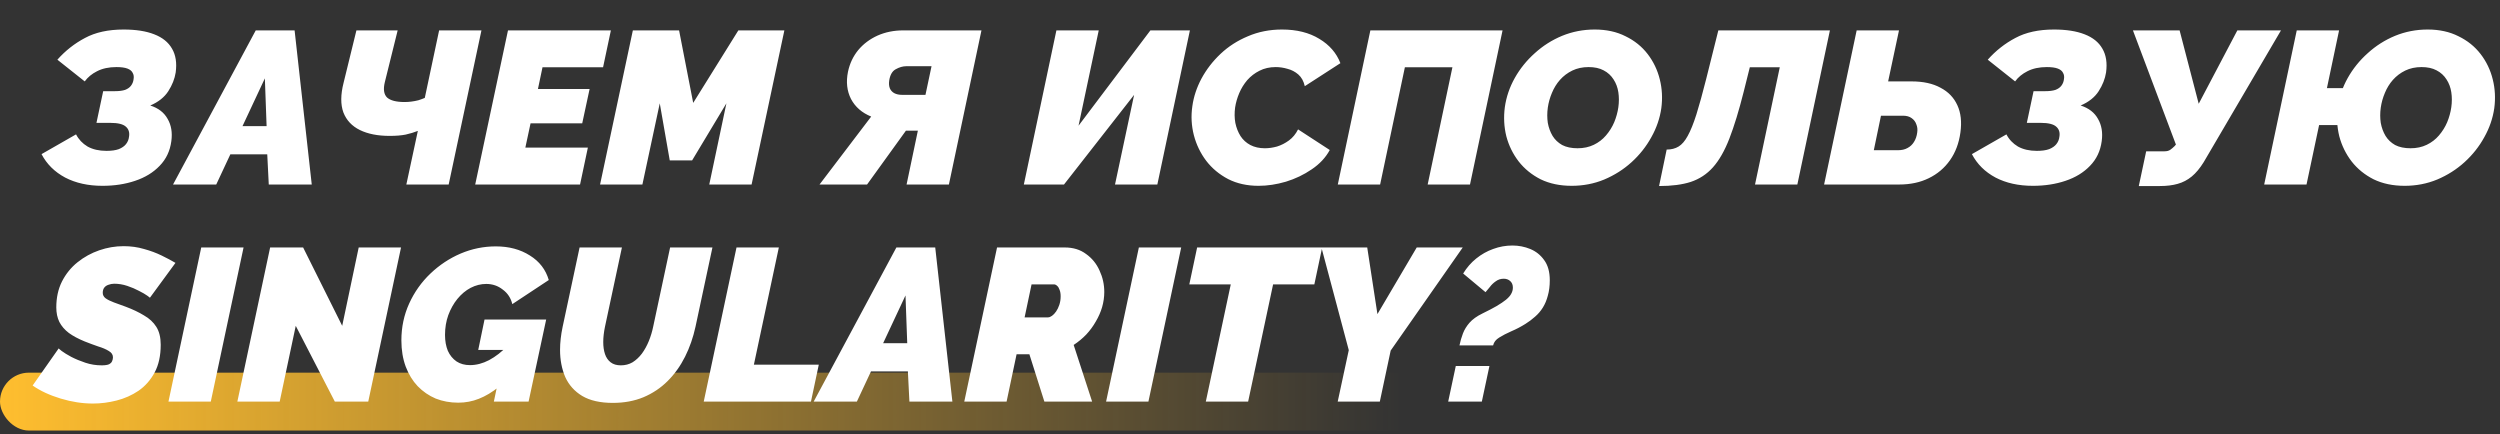
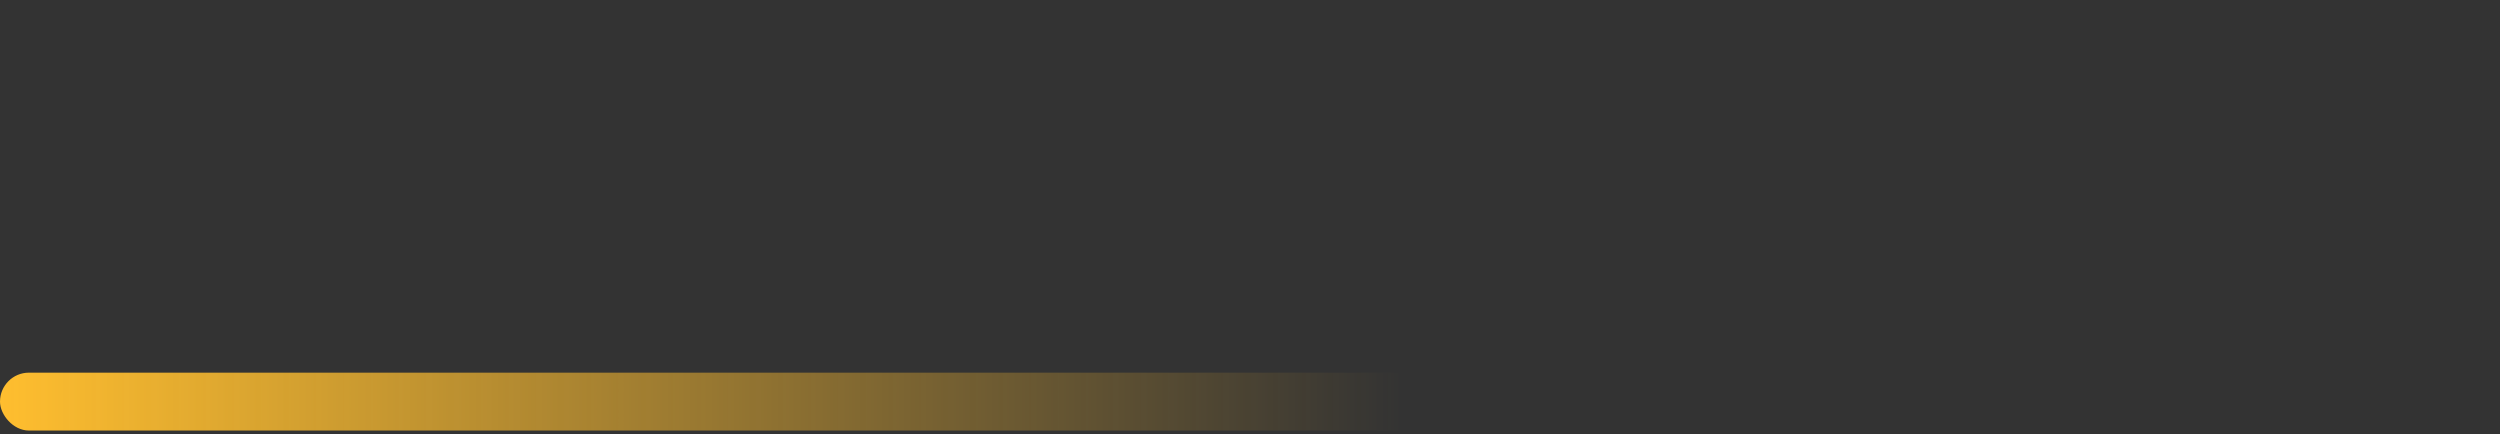
<svg xmlns="http://www.w3.org/2000/svg" width="691" height="120" viewBox="0 0 691 120" fill="none">
  <rect x="0" y="0" width="691" height="120" fill="#333333" stroke="none" />
  <rect y="103" width="436" height="16" rx="8" fill="url(#paint0_linear_1641_3110)" />
-   <path d="M28.34 51.36C24.38 51.36 20.94 50.6 18.02 49.08C15.1 47.52 12.92 45.36 11.48 42.6L21.02 37.14C21.74 38.54 22.8 39.66 24.2 40.5C25.64 41.3 27.38 41.7 29.42 41.7C30.82 41.7 31.96 41.54 32.84 41.22C33.72 40.86 34.38 40.4 34.82 39.84C35.3 39.24 35.58 38.56 35.66 37.8C35.86 36.64 35.58 35.72 34.82 35.04C34.06 34.32 32.62 33.96 30.5 33.96H26.66L28.52 25.2H31.76C32.92 25.2 33.86 25.08 34.58 24.84C35.3 24.56 35.84 24.18 36.2 23.7C36.6 23.18 36.84 22.58 36.92 21.9C37.04 21.22 36.96 20.64 36.68 20.16C36.44 19.64 35.96 19.24 35.24 18.96C34.52 18.68 33.5 18.54 32.18 18.54C30.1 18.54 28.32 18.92 26.84 19.68C25.4 20.4 24.26 21.34 23.42 22.5L15.86 16.5C18.06 14.02 20.6 12.02 23.48 10.5C26.36 8.94 29.92 8.16 34.16 8.16C37.56 8.16 40.38 8.6 42.62 9.48C44.9 10.36 46.54 11.68 47.54 13.44C48.58 15.2 48.92 17.4 48.56 20.04C48.28 21.8 47.6 23.52 46.52 25.2C45.44 26.88 43.78 28.2 41.54 29.16C43.78 29.88 45.38 31.12 46.34 32.88C47.34 34.6 47.68 36.64 47.36 39C47 41.72 45.92 44 44.12 45.84C42.36 47.68 40.1 49.06 37.34 49.98C34.62 50.9 31.62 51.36 28.34 51.36ZM70.688 8.4H81.428L86.168 51H74.288L73.868 42.66H63.668L59.768 51H47.828L70.688 8.4ZM73.688 34.86L73.208 21.66L67.028 34.86H73.688ZM121.373 8.4H133.073L124.013 51H112.313L115.493 36.18C114.493 36.58 113.373 36.92 112.133 37.2C110.933 37.44 109.453 37.56 107.693 37.56C104.413 37.56 101.673 37.02 99.473 35.94C97.273 34.86 95.753 33.24 94.913 31.08C94.113 28.88 94.133 26.14 94.973 22.86L98.513 8.4H109.913L106.373 22.68C105.893 24.64 106.093 26.06 106.973 26.94C107.893 27.78 109.513 28.2 111.833 28.2C112.473 28.2 113.093 28.16 113.693 28.08C114.333 28 114.973 27.88 115.613 27.72C116.253 27.52 116.853 27.3 117.413 27.06L121.373 8.4ZM140.407 8.4H168.847L166.687 18.6H149.947L148.687 24.6H162.967L160.927 34.08H146.647L145.207 40.8H162.487L160.327 51H131.347L140.407 8.4ZM174.919 8.4H187.699L191.599 28.44L204.079 8.4H216.799L207.739 51H196.039L200.779 28.56L191.299 44.34H185.119L182.359 28.56L177.559 51H165.859L174.919 8.4ZM226.517 51L240.797 32.22C238.237 31.18 236.377 29.56 235.217 27.36C234.097 25.16 233.817 22.66 234.377 19.86C234.857 17.58 235.797 15.58 237.197 13.86C238.637 12.14 240.417 10.8 242.537 9.84C244.697 8.88 247.057 8.4 249.617 8.4H271.277L262.277 51H250.577L253.697 36.12H251.597C251.397 36.12 251.197 36.12 250.997 36.12C250.797 36.12 250.597 36.12 250.397 36.12L239.657 51H226.517ZM249.377 26.22H255.797L257.477 18.3H250.517C249.557 18.3 248.577 18.58 247.577 19.14C246.617 19.66 246.017 20.7 245.777 22.26C245.657 23.1 245.717 23.82 245.957 24.42C246.197 24.98 246.597 25.42 247.157 25.74C247.757 26.06 248.497 26.22 249.377 26.22ZM282.989 51L291.989 8.4H303.689L298.109 34.74L317.969 8.4H328.889L319.889 51H308.189L313.469 26.22L294.089 51H282.989ZM347.866 51.36C344.706 51.36 341.906 50.74 339.466 49.5C337.026 48.22 335.006 46.54 333.406 44.46C331.806 42.34 330.666 39.98 329.986 37.38C329.306 34.74 329.166 32.06 329.566 29.34C329.926 26.74 330.766 24.2 332.086 21.72C333.446 19.2 335.206 16.92 337.366 14.88C339.526 12.84 342.046 11.22 344.926 10.02C347.806 8.78 350.946 8.16 354.346 8.16C358.426 8.16 361.866 9.02 364.666 10.74C367.466 12.42 369.406 14.66 370.486 17.46L360.646 23.82C360.326 22.42 359.726 21.34 358.846 20.58C357.966 19.82 356.966 19.3 355.846 19.02C354.766 18.7 353.686 18.54 352.606 18.54C350.926 18.54 349.426 18.88 348.106 19.56C346.826 20.2 345.706 21.06 344.746 22.14C343.826 23.22 343.086 24.42 342.526 25.74C341.966 27.06 341.586 28.38 341.386 29.7C341.186 31.18 341.206 32.6 341.446 33.96C341.726 35.32 342.206 36.54 342.886 37.62C343.566 38.66 344.466 39.48 345.586 40.08C346.746 40.68 348.086 40.98 349.606 40.98C350.686 40.98 351.806 40.82 352.966 40.5C354.126 40.14 355.226 39.58 356.266 38.82C357.306 38.06 358.146 37.04 358.786 35.76L367.546 41.46C366.426 43.54 364.766 45.32 362.566 46.8C360.406 48.28 358.026 49.42 355.426 50.22C352.826 50.98 350.306 51.36 347.866 51.36ZM369.767 51L378.767 8.4H415.307L406.307 51H394.607L401.447 18.6H388.307L381.467 51H369.767ZM434.412 51.36C431.172 51.36 428.312 50.76 425.832 49.56C423.392 48.32 421.372 46.68 419.772 44.64C418.172 42.56 417.032 40.24 416.352 37.68C415.712 35.08 415.572 32.4 415.932 29.64C416.332 26.8 417.252 24.1 418.692 21.54C420.132 18.98 421.972 16.7 424.212 14.7C426.452 12.66 428.972 11.06 431.772 9.9C434.612 8.74 437.612 8.16 440.772 8.16C444.012 8.16 446.852 8.78 449.292 10.02C451.772 11.22 453.812 12.86 455.412 14.94C457.012 17.02 458.132 19.36 458.772 21.96C459.412 24.52 459.552 27.16 459.192 29.88C458.792 32.68 457.872 35.36 456.432 37.92C455.032 40.48 453.212 42.78 450.972 44.82C448.772 46.82 446.252 48.42 443.412 49.62C440.612 50.78 437.612 51.36 434.412 51.36ZM436.032 40.98C437.712 40.98 439.212 40.66 440.532 40.02C441.852 39.38 442.972 38.52 443.892 37.44C444.852 36.32 445.612 35.1 446.172 33.78C446.732 32.42 447.112 31.04 447.312 29.64C447.512 28.2 447.512 26.82 447.312 25.5C447.112 24.18 446.672 23 445.992 21.96C445.312 20.88 444.392 20.04 443.232 19.44C442.112 18.84 440.732 18.54 439.092 18.54C437.412 18.54 435.912 18.86 434.592 19.5C433.272 20.14 432.132 21 431.172 22.08C430.252 23.12 429.512 24.32 428.952 25.68C428.392 27 428.012 28.36 427.812 29.76C427.612 31.2 427.612 32.6 427.812 33.96C428.052 35.28 428.492 36.48 429.132 37.56C429.772 38.6 430.652 39.44 431.772 40.08C432.932 40.68 434.352 40.98 436.032 40.98ZM458.567 51.42L460.667 41.34C461.947 41.34 463.047 41.06 463.967 40.5C464.887 39.94 465.727 38.96 466.487 37.56C467.287 36.12 468.087 34.14 468.887 31.62C469.687 29.06 470.587 25.8 471.587 21.84L474.947 8.4H505.787L496.787 51H485.087L491.927 18.6H483.647L481.967 25.32C480.647 30.56 479.327 34.88 478.007 38.28C476.687 41.68 475.167 44.34 473.447 46.26C471.767 48.14 469.727 49.48 467.327 50.28C464.967 51.04 462.047 51.42 458.567 51.42ZM504.181 51L513.181 8.4H524.881L521.881 22.5H528.361C531.561 22.5 534.221 23.08 536.341 24.24C538.501 25.36 540.061 26.98 541.021 29.1C541.981 31.18 542.261 33.68 541.861 36.6C541.461 39.56 540.501 42.12 538.981 44.28C537.461 46.44 535.501 48.1 533.101 49.26C530.741 50.42 528.021 51 524.941 51H504.181ZM517.921 41.52H524.581C525.621 41.52 526.501 41.32 527.221 40.92C527.981 40.52 528.581 39.96 529.021 39.24C529.501 38.48 529.801 37.6 529.921 36.6C530.041 35.8 529.961 35.06 529.681 34.38C529.441 33.66 529.001 33.08 528.361 32.64C527.761 32.2 526.961 31.98 525.961 31.98H519.901L517.921 41.52ZM561.895 51.36C557.935 51.36 554.495 50.6 551.575 49.08C548.655 47.52 546.475 45.36 545.035 42.6L554.575 37.14C555.295 38.54 556.355 39.66 557.755 40.5C559.195 41.3 560.935 41.7 562.975 41.7C564.375 41.7 565.515 41.54 566.395 41.22C567.275 40.86 567.935 40.4 568.375 39.84C568.855 39.24 569.135 38.56 569.215 37.8C569.415 36.64 569.135 35.72 568.375 35.04C567.615 34.32 566.175 33.96 564.055 33.96H560.215L562.075 25.2H565.315C566.475 25.2 567.415 25.08 568.135 24.84C568.855 24.56 569.395 24.18 569.755 23.7C570.155 23.18 570.395 22.58 570.475 21.9C570.595 21.22 570.515 20.64 570.235 20.16C569.995 19.64 569.515 19.24 568.795 18.96C568.075 18.68 567.055 18.54 565.735 18.54C563.655 18.54 561.875 18.92 560.395 19.68C558.955 20.4 557.815 21.34 556.975 22.5L549.415 16.5C551.615 14.02 554.155 12.02 557.035 10.5C559.915 8.94 563.475 8.16 567.715 8.16C571.115 8.16 573.935 8.6 576.175 9.48C578.455 10.36 580.095 11.68 581.095 13.44C582.135 15.2 582.475 17.4 582.115 20.04C581.835 21.8 581.155 23.52 580.075 25.2C578.995 26.88 577.335 28.2 575.095 29.16C577.335 29.88 578.935 31.12 579.895 32.88C580.895 34.6 581.235 36.64 580.915 39C580.555 41.72 579.475 44 577.675 45.84C575.915 47.68 573.655 49.06 570.895 49.98C568.175 50.9 565.175 51.36 561.895 51.36ZM591.163 51.42L593.203 41.82H598.303C598.943 41.82 599.463 41.68 599.863 41.4C600.263 41.12 600.663 40.78 601.063 40.38L601.423 39.96L589.543 8.4H602.443L607.723 28.68L618.403 8.4H630.463L609.103 44.82C608.063 46.5 606.963 47.82 605.803 48.78C604.643 49.74 603.343 50.42 601.903 50.82C600.503 51.22 598.863 51.42 596.983 51.42H591.163ZM625.821 51L634.821 8.4H646.521L643.161 24.36H652.041L649.881 34.56H641.001L637.521 51H625.821ZM664.641 51.36C661.401 51.36 658.541 50.76 656.061 49.56C653.621 48.32 651.601 46.68 650.001 44.64C648.401 42.56 647.261 40.24 646.581 37.68C645.941 35.08 645.801 32.4 646.161 29.64C646.561 26.8 647.481 24.1 648.921 21.54C650.361 18.98 652.201 16.7 654.441 14.7C656.681 12.66 659.201 11.06 662.001 9.9C664.841 8.74 667.841 8.16 671.001 8.16C674.241 8.16 677.081 8.78 679.521 10.02C682.001 11.22 684.041 12.86 685.641 14.94C687.241 17.02 688.361 19.36 689.001 21.96C689.641 24.52 689.781 27.16 689.421 29.88C689.021 32.68 688.101 35.36 686.661 37.92C685.261 40.48 683.441 42.78 681.201 44.82C679.001 46.82 676.481 48.42 673.641 49.62C670.841 50.78 667.841 51.36 664.641 51.36ZM666.261 40.98C667.941 40.98 669.441 40.66 670.761 40.02C672.081 39.38 673.201 38.52 674.121 37.44C675.081 36.32 675.841 35.1 676.401 33.78C676.961 32.42 677.341 31.04 677.541 29.64C677.741 28.2 677.741 26.82 677.541 25.5C677.341 24.18 676.901 23 676.221 21.96C675.541 20.88 674.621 20.04 673.461 19.44C672.341 18.84 670.961 18.54 669.321 18.54C667.641 18.54 666.141 18.86 664.821 19.5C663.501 20.14 662.361 21 661.401 22.08C660.481 23.12 659.741 24.32 659.181 25.68C658.621 27 658.241 28.36 658.041 29.76C657.841 31.2 657.841 32.6 658.041 33.96C658.281 35.28 658.721 36.48 659.361 37.56C660.001 38.6 660.881 39.44 662.001 40.08C663.161 40.68 664.581 40.98 666.261 40.98ZM25.7 111.54C22.78 111.54 19.8 111.08 16.76 110.16C13.72 109.24 11.14 108.04 9.02 106.56L16.22 96.3C16.18 96.3 16.46 96.54 17.06 97.02C17.7 97.5 18.58 98.04 19.7 98.64C20.86 99.24 22.16 99.78 23.6 100.26C25.04 100.74 26.54 100.98 28.1 100.98C29.02 100.98 29.7 100.88 30.14 100.68C30.58 100.44 30.86 100.16 30.98 99.84C31.14 99.48 31.22 99.12 31.22 98.76C31.22 98.04 30.84 97.46 30.08 97.02C29.32 96.54 28.34 96.12 27.14 95.76C25.98 95.36 24.74 94.9 23.42 94.38C21.66 93.66 20.2 92.88 19.04 92.04C17.88 91.16 17 90.14 16.4 88.98C15.84 87.82 15.56 86.48 15.56 84.96C15.56 82.28 16.08 79.9 17.12 77.82C18.2 75.7 19.64 73.92 21.44 72.48C23.24 71.04 25.24 69.94 27.44 69.18C29.64 68.42 31.88 68.04 34.16 68.04C36.16 68.04 38.04 68.3 39.8 68.82C41.56 69.3 43.18 69.9 44.66 70.62C46.14 71.34 47.42 72.02 48.5 72.66L41.42 82.32C41.5 82.32 41.26 82.12 40.7 81.72C40.14 81.32 39.38 80.88 38.42 80.4C37.46 79.88 36.38 79.42 35.18 79.02C33.98 78.62 32.78 78.42 31.58 78.42C31.02 78.42 30.48 78.52 29.96 78.72C29.48 78.88 29.1 79.14 28.82 79.5C28.54 79.86 28.4 80.34 28.4 80.94C28.4 81.54 28.66 82.04 29.18 82.44C29.74 82.84 30.5 83.22 31.46 83.58C32.42 83.9 33.52 84.3 34.76 84.78C36.68 85.5 38.36 86.3 39.8 87.18C41.28 88.02 42.42 89.08 43.22 90.36C44.02 91.64 44.42 93.28 44.42 95.28C44.42 98.32 43.86 100.88 42.74 102.96C41.62 105.04 40.14 106.72 38.3 108C36.46 109.24 34.44 110.14 32.24 110.7C30.04 111.26 27.86 111.54 25.7 111.54ZM55.622 68.4H67.322L58.262 111H46.562L55.622 68.4ZM74.665 68.4H83.785L94.585 90.06L99.145 68.4H110.845L101.785 111H92.545L81.745 90.06L77.305 111H65.605L74.665 68.4ZM126.662 111.3C124.422 111.3 122.342 110.92 120.422 110.16C118.542 109.36 116.882 108.22 115.442 106.74C114.042 105.26 112.942 103.46 112.142 101.34C111.342 99.18 110.942 96.76 110.942 94.08C110.942 90.44 111.662 87.04 113.102 83.88C114.542 80.72 116.502 77.96 118.982 75.6C121.462 73.24 124.242 71.4 127.322 70.08C130.442 68.76 133.682 68.1 137.042 68.1C140.682 68.1 143.822 68.94 146.462 70.62C149.102 72.26 150.842 74.52 151.682 77.4L141.602 84.06C141.202 82.38 140.322 81.04 138.962 80.04C137.642 79 136.122 78.48 134.402 78.48C132.922 78.48 131.482 78.84 130.082 79.56C128.722 80.28 127.502 81.3 126.422 82.62C125.382 83.9 124.542 85.4 123.902 87.12C123.302 88.8 123.002 90.62 123.002 92.58C123.002 94.22 123.262 95.68 123.782 96.96C124.342 98.2 125.142 99.18 126.182 99.9C127.222 100.58 128.462 100.92 129.902 100.92C131.662 100.92 133.422 100.46 135.182 99.54C136.982 98.58 138.702 97.24 140.342 95.52L137.882 106.92C136.042 108.4 134.202 109.5 132.362 110.22C130.562 110.94 128.662 111.3 126.662 111.3ZM139.502 96.72H132.182L133.922 88.32H150.962L146.102 111H136.502L139.502 96.72ZM169.378 111.36C165.898 111.36 163.078 110.72 160.918 109.44C158.798 108.16 157.238 106.42 156.238 104.22C155.278 101.98 154.798 99.48 154.798 96.72C154.798 95.68 154.858 94.64 154.978 93.6C155.098 92.52 155.278 91.42 155.518 90.3L160.198 68.4H171.898L167.218 90.3C167.058 91.06 166.938 91.8 166.858 92.52C166.778 93.2 166.738 93.88 166.738 94.56C166.738 95.8 166.898 96.9 167.218 97.86C167.538 98.82 168.058 99.58 168.778 100.14C169.498 100.7 170.438 100.98 171.598 100.98C172.798 100.98 173.878 100.7 174.838 100.14C175.798 99.54 176.658 98.74 177.418 97.74C178.178 96.7 178.818 95.54 179.338 94.26C179.858 92.98 180.258 91.66 180.538 90.3L185.218 68.4H196.918L192.238 90.3C191.598 93.26 190.638 96.02 189.358 98.58C188.078 101.14 186.478 103.38 184.558 105.3C182.638 107.22 180.398 108.72 177.838 109.8C175.318 110.84 172.498 111.36 169.378 111.36ZM203.571 68.4H215.271L208.371 100.8H226.311L224.151 111H194.511L203.571 68.4ZM247.759 68.4H258.499L263.239 111H251.359L250.939 102.66H240.739L236.839 111H224.899L247.759 68.4ZM250.759 94.86L250.279 81.66L244.099 94.86H250.759ZM266.523 111L275.583 68.4H294.303C296.623 68.4 298.583 69 300.183 70.2C301.823 71.36 303.063 72.88 303.903 74.76C304.783 76.64 305.223 78.62 305.223 80.7C305.223 82.1 305.023 83.5 304.623 84.9C304.223 86.26 303.643 87.58 302.883 88.86C302.163 90.14 301.283 91.34 300.243 92.46C299.203 93.54 298.043 94.5 296.763 95.34L301.863 111H288.663L284.523 97.92H280.983L278.223 111H266.523ZM289.683 87.72C290.003 87.72 290.363 87.58 290.763 87.3C291.163 87.02 291.543 86.62 291.903 86.1C292.263 85.58 292.563 84.96 292.803 84.24C293.043 83.52 293.163 82.74 293.163 81.9C293.163 81.18 293.063 80.58 292.863 80.1C292.703 79.62 292.483 79.26 292.203 79.02C291.923 78.74 291.623 78.6 291.303 78.6H285.123L283.203 87.72H289.683ZM314.782 68.4H326.482L317.422 111H305.722L314.782 68.4ZM340.185 78.6H328.725L330.885 68.4H365.445L363.285 78.6H351.885L344.985 111H333.285L340.185 78.6ZM372.802 96.78L365.242 68.4H377.902L380.722 86.82L391.582 68.4H404.302L384.382 96.9L381.382 111H369.742L372.802 96.78ZM403.399 95.46C403.639 94.3 403.959 93.2 404.359 92.16C404.759 91.12 405.359 90.14 406.159 89.22C406.999 88.26 408.199 87.4 409.759 86.64C411.319 85.88 412.619 85.2 413.659 84.6C414.739 83.96 415.599 83.38 416.239 82.86C416.919 82.3 417.399 81.76 417.679 81.24C417.999 80.68 418.159 80.1 418.159 79.5C418.159 78.74 417.919 78.14 417.439 77.7C416.959 77.26 416.359 77.04 415.639 77.04C414.799 77.04 414.059 77.28 413.419 77.76C412.779 78.2 412.239 78.72 411.799 79.32C411.359 79.88 410.959 80.36 410.599 80.76L404.419 75.6C405.419 73.96 406.619 72.58 408.019 71.46C409.459 70.3 411.019 69.42 412.699 68.82C414.419 68.18 416.199 67.86 418.039 67.86C419.759 67.86 421.399 68.18 422.959 68.82C424.519 69.46 425.799 70.48 426.799 71.88C427.839 73.28 428.359 75.14 428.359 77.46C428.359 79.06 428.179 80.48 427.819 81.72C427.499 82.96 427.039 84.06 426.439 85.02C425.839 85.98 425.119 86.82 424.279 87.54C423.479 88.26 422.599 88.92 421.639 89.52C420.359 90.32 419.059 91 417.739 91.56C416.459 92.12 415.339 92.7 414.379 93.3C413.459 93.86 412.899 94.58 412.699 95.46H403.399ZM400.279 111L402.379 101.16H411.679L409.579 111H400.279Z" fill="white" />
  <defs>
    <linearGradient id="paint0_linear_1641_3110" x1="-1.87803e-06" y1="111" x2="387.485" y2="111" gradientUnits="userSpaceOnUse">
      <stop stop-color="#FFBE2F" />
      <stop offset="1" stop-color="#FFBE2F" stop-opacity="0" />
    </linearGradient>
  </defs>
</svg>